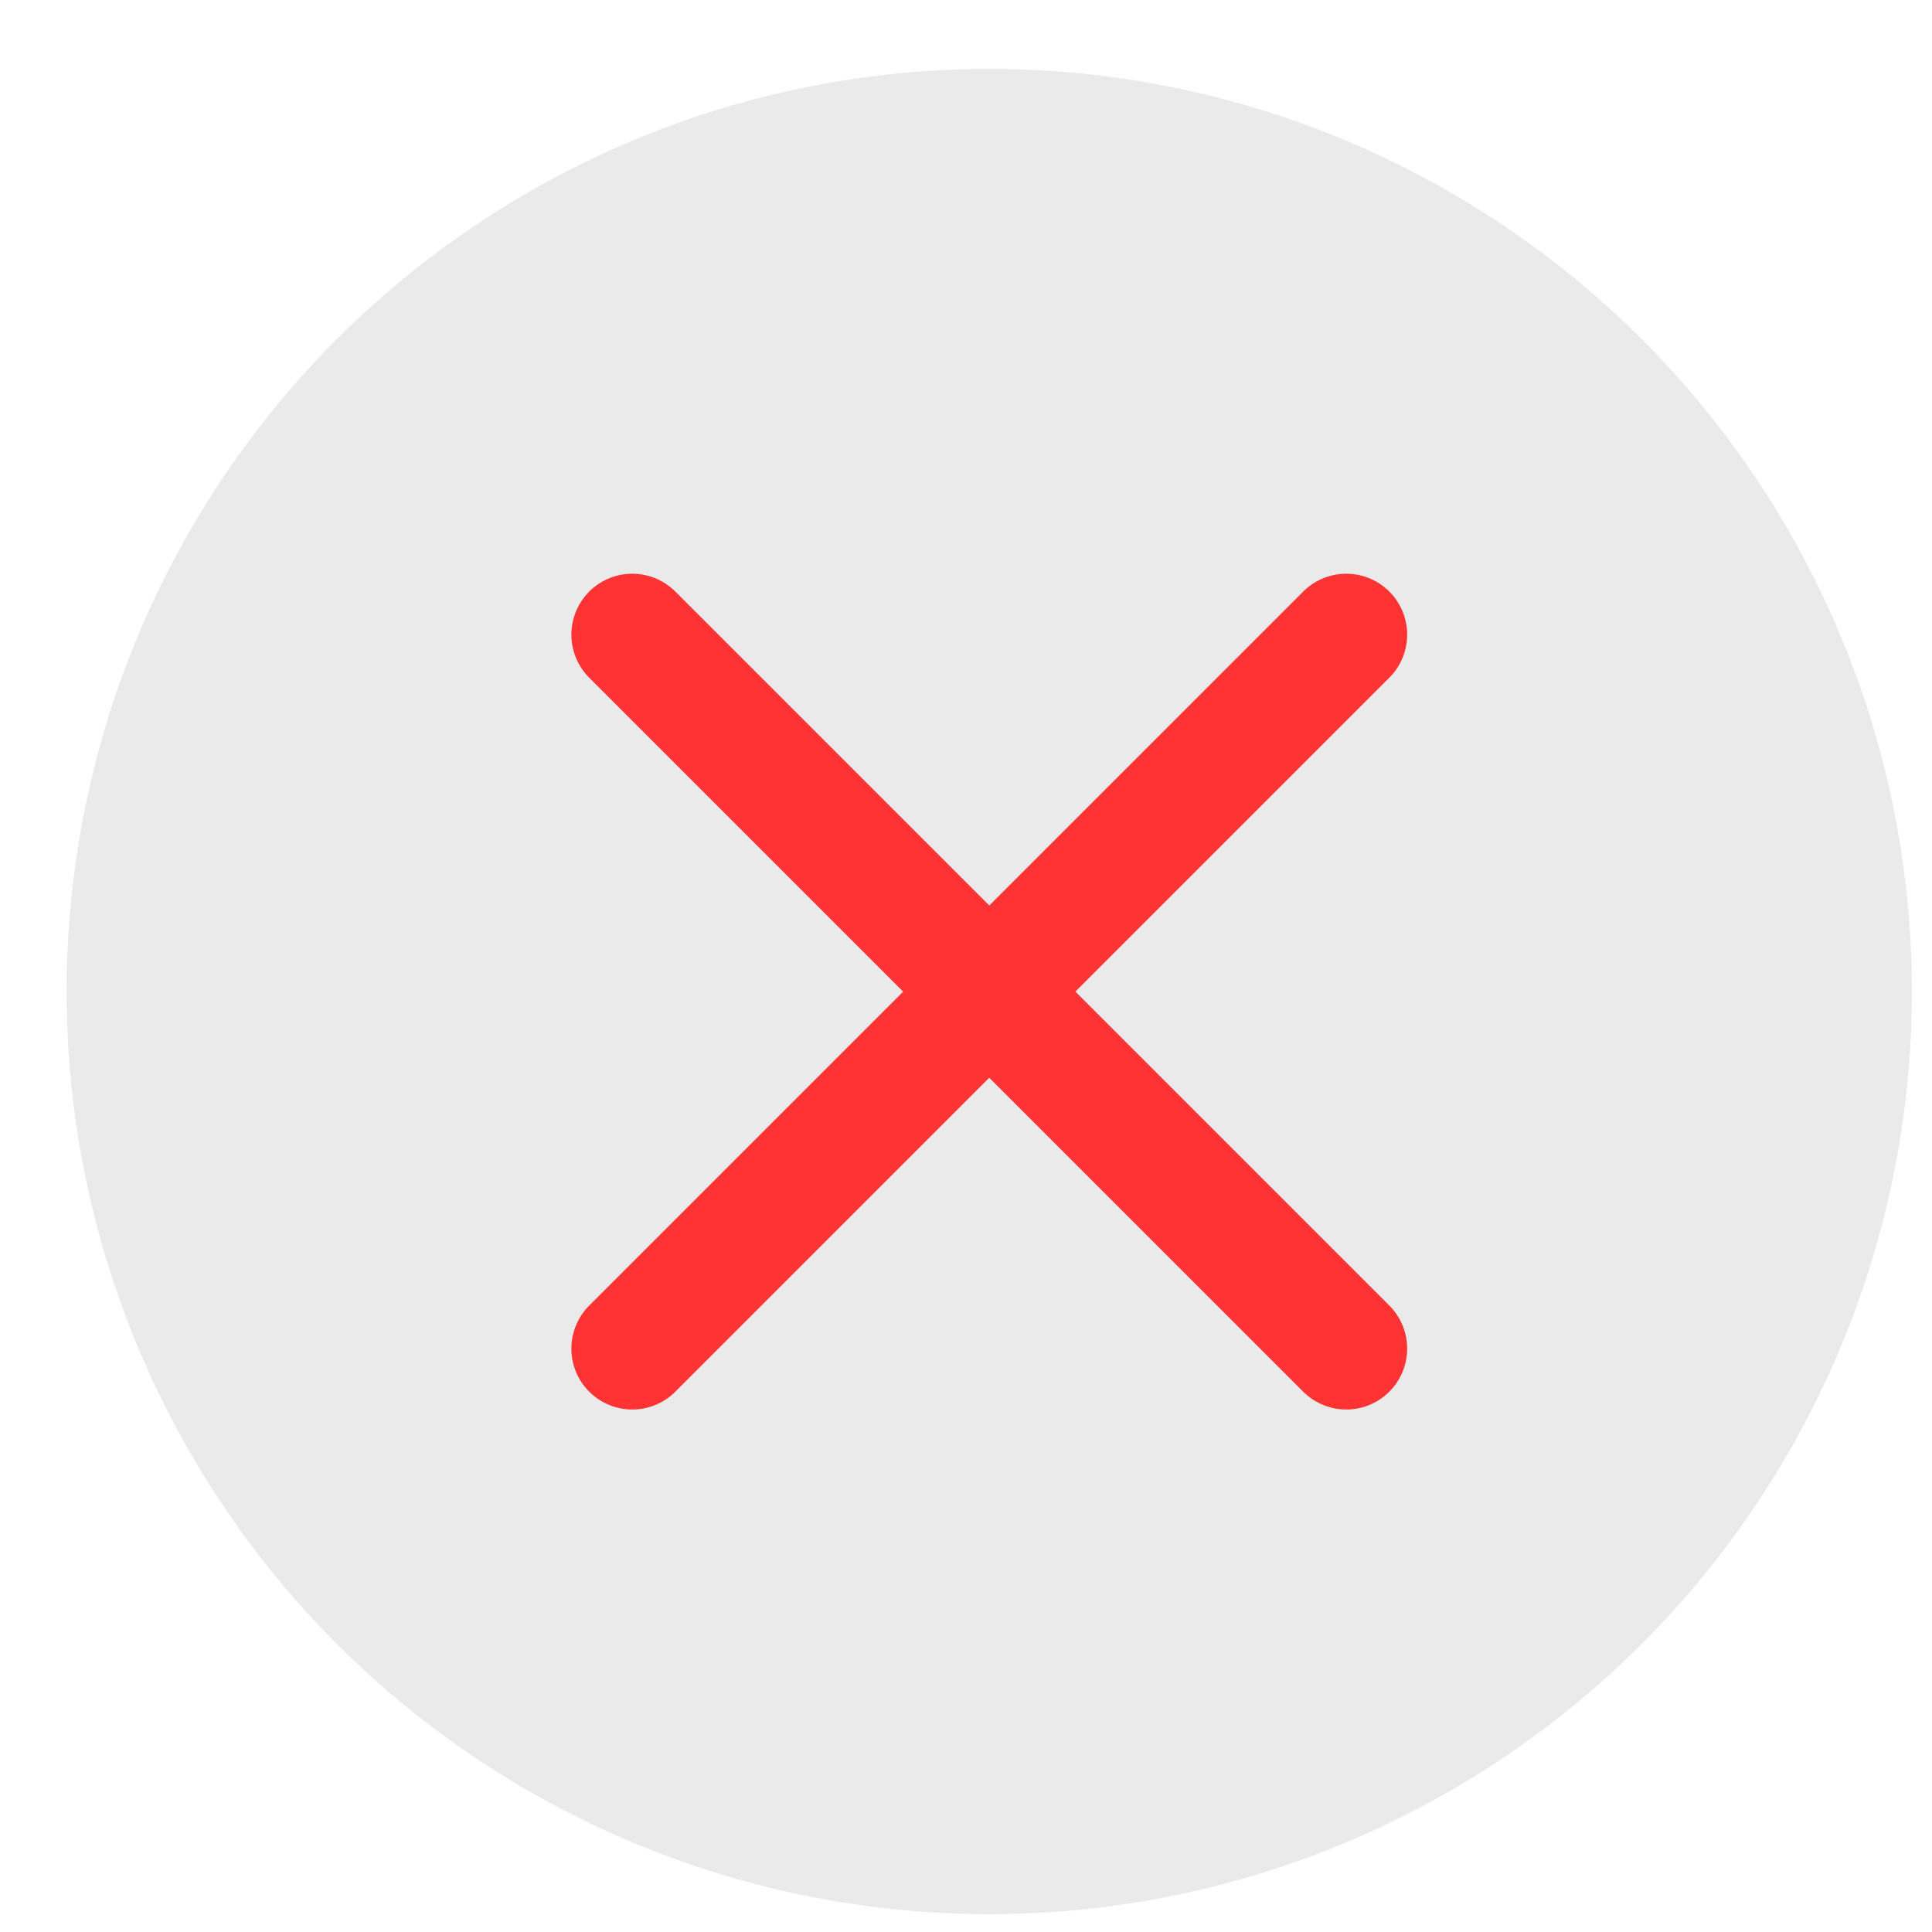
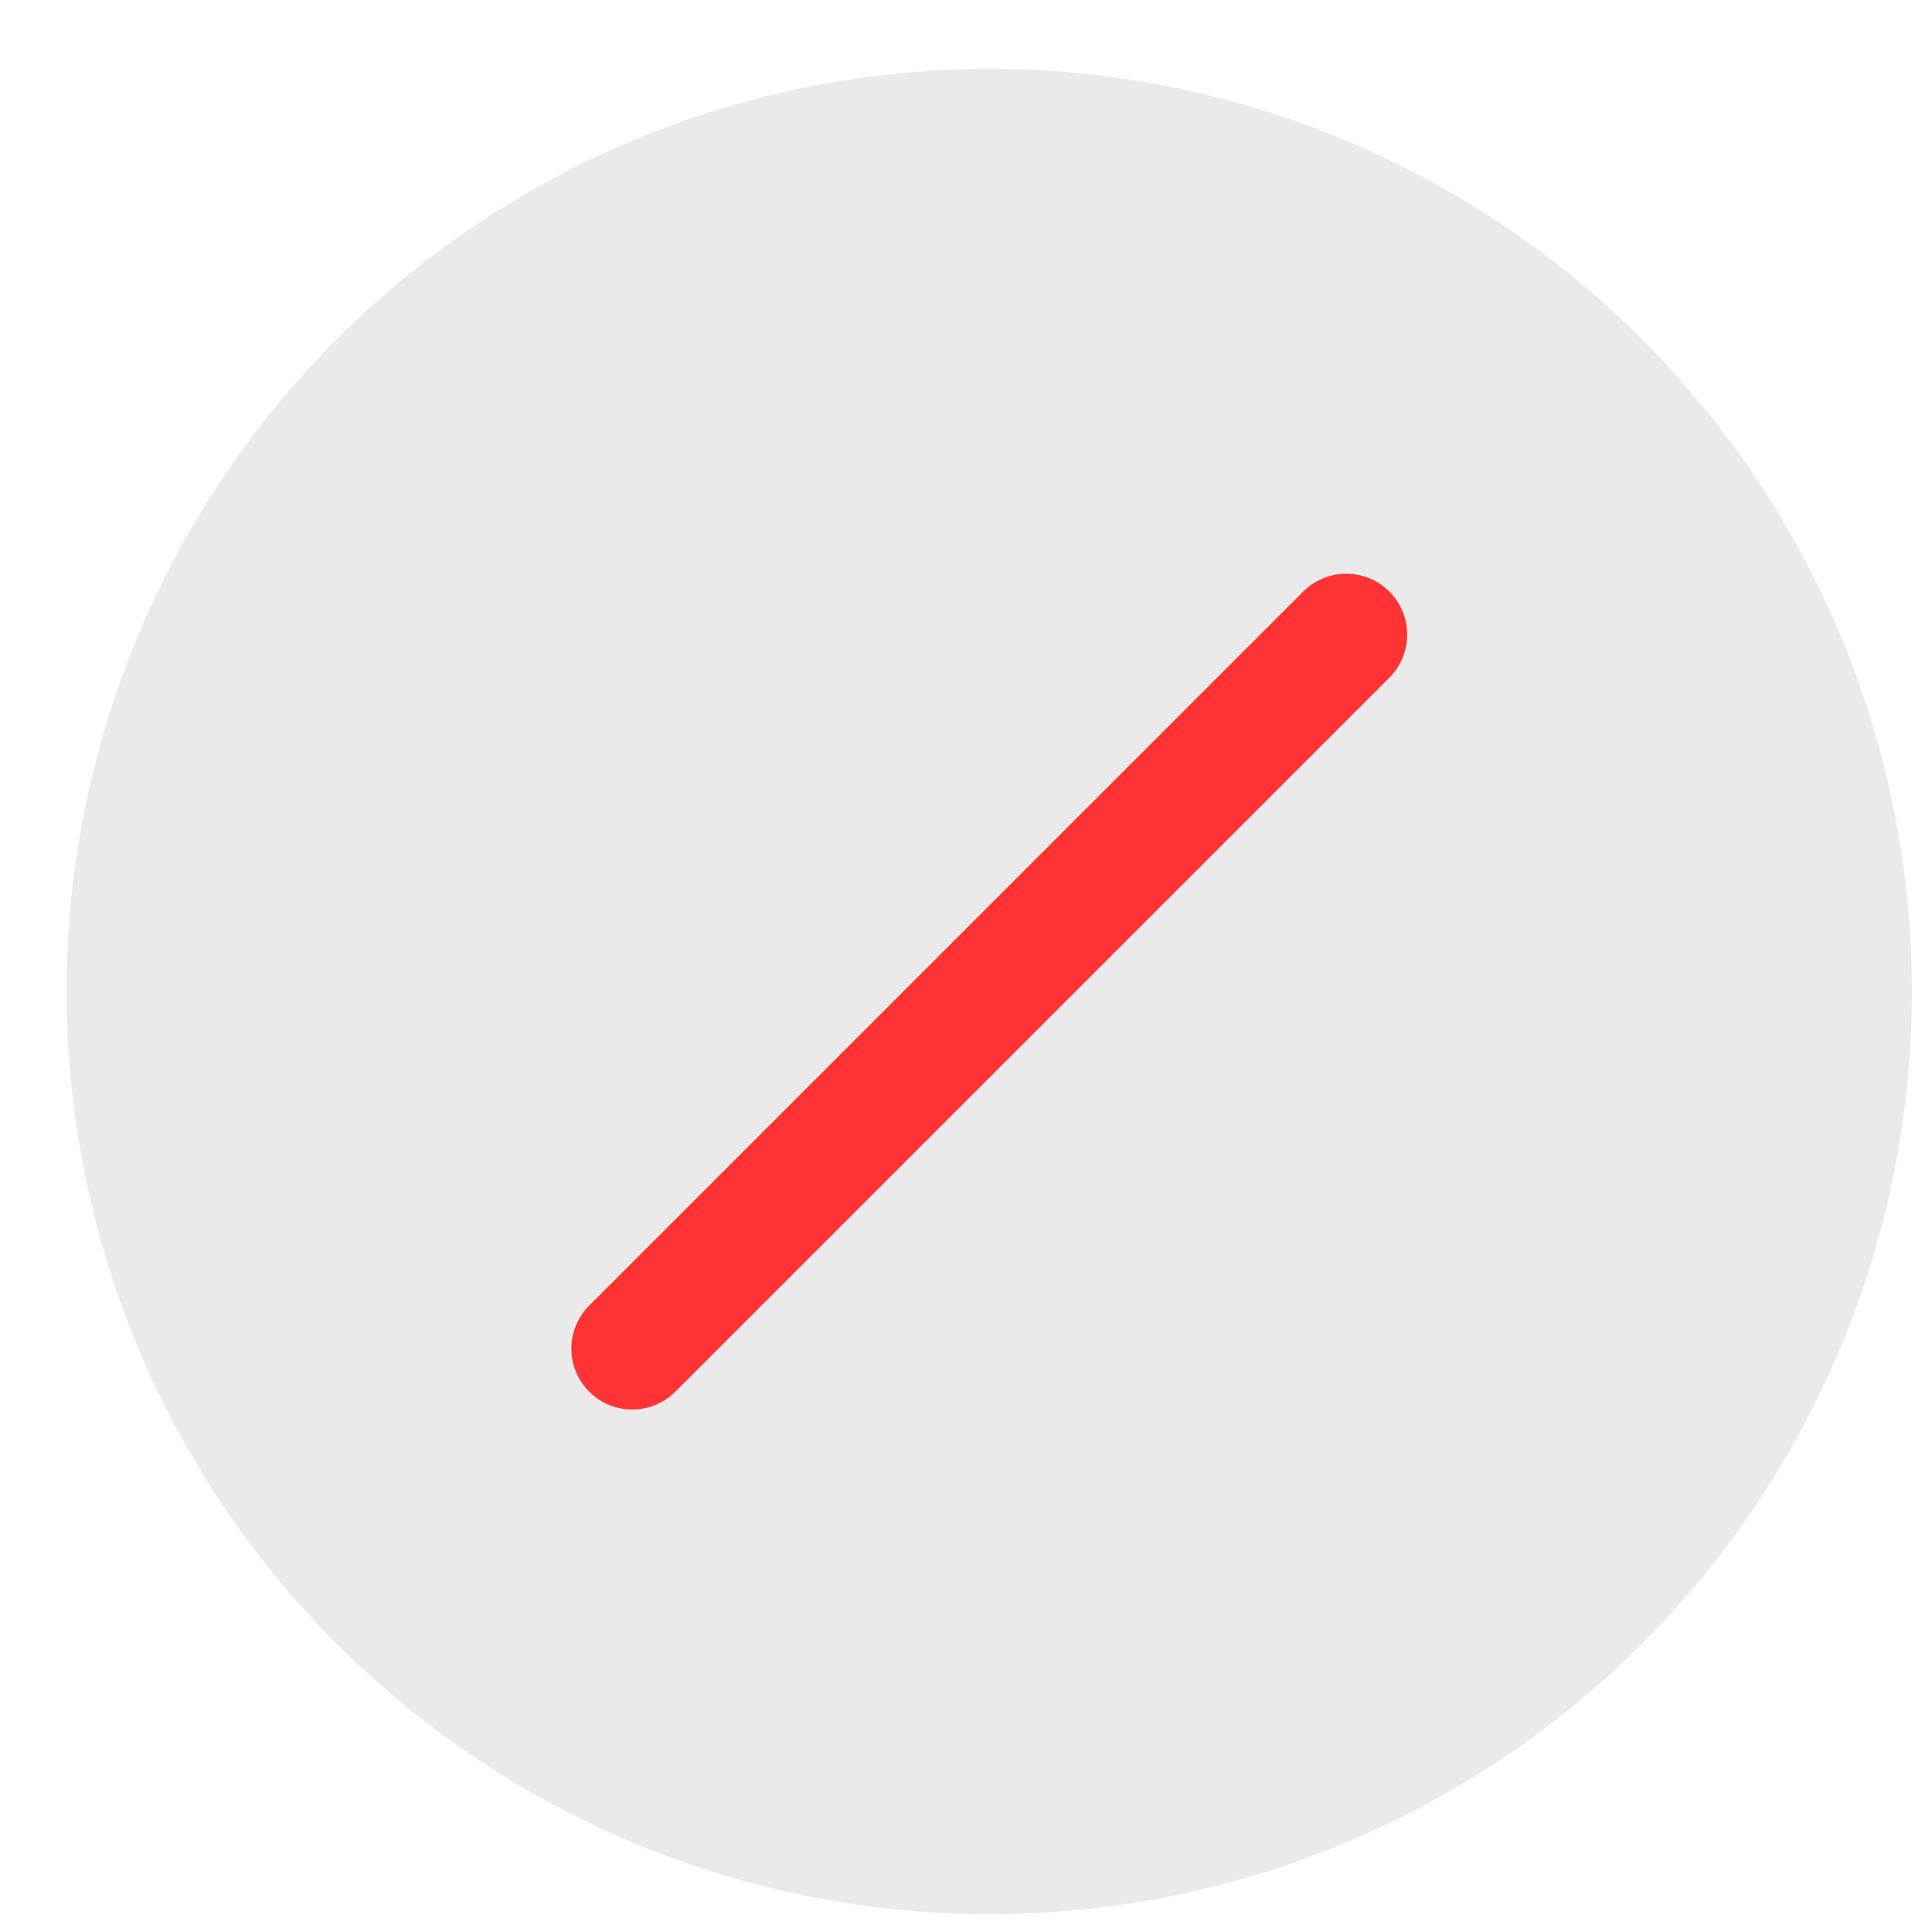
<svg xmlns="http://www.w3.org/2000/svg" width="23" height="23" viewBox="0 0 23 23" fill="none">
  <circle cx="11.777" cy="11.804" r="10.984" fill="#EAEAEA" />
  <path d="M16.027 7.555L7.527 16.055" stroke="#FF3333" stroke-width="1.45" stroke-linecap="round" stroke-linejoin="round" />
-   <path d="M7.527 7.555L16.027 16.055" stroke="#FF3333" stroke-width="1.45" stroke-linecap="round" stroke-linejoin="round" />
</svg>